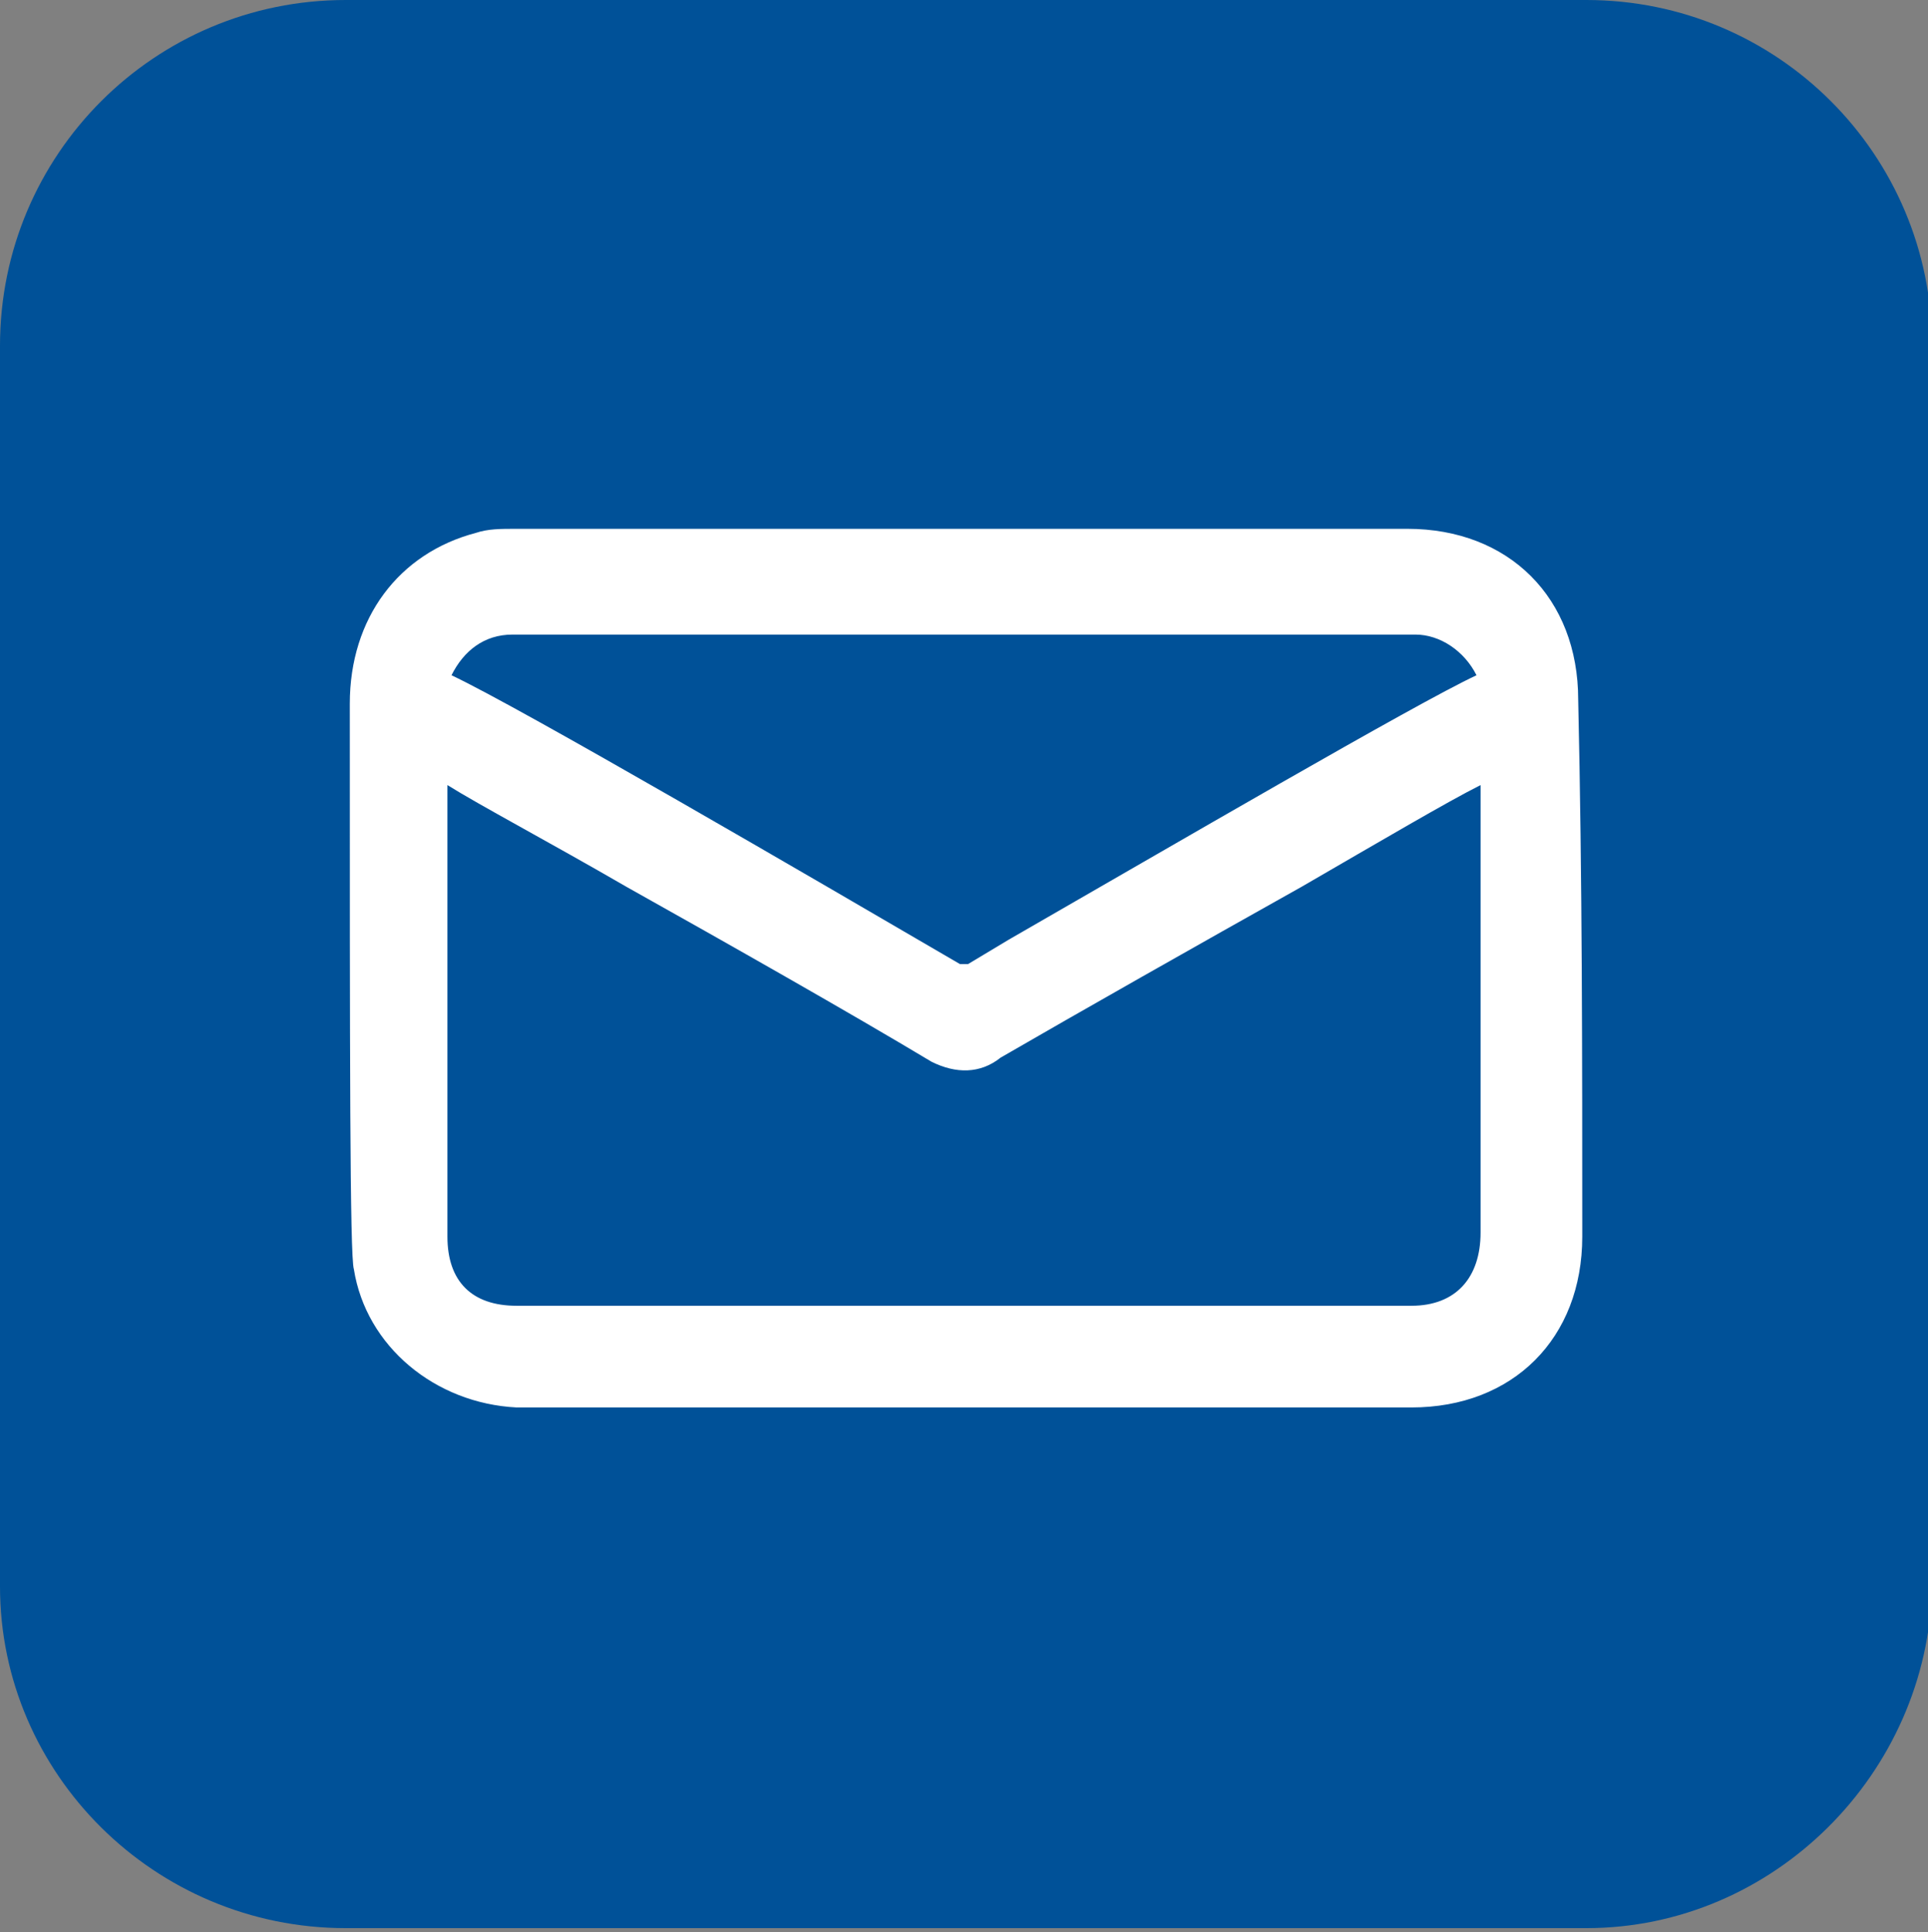
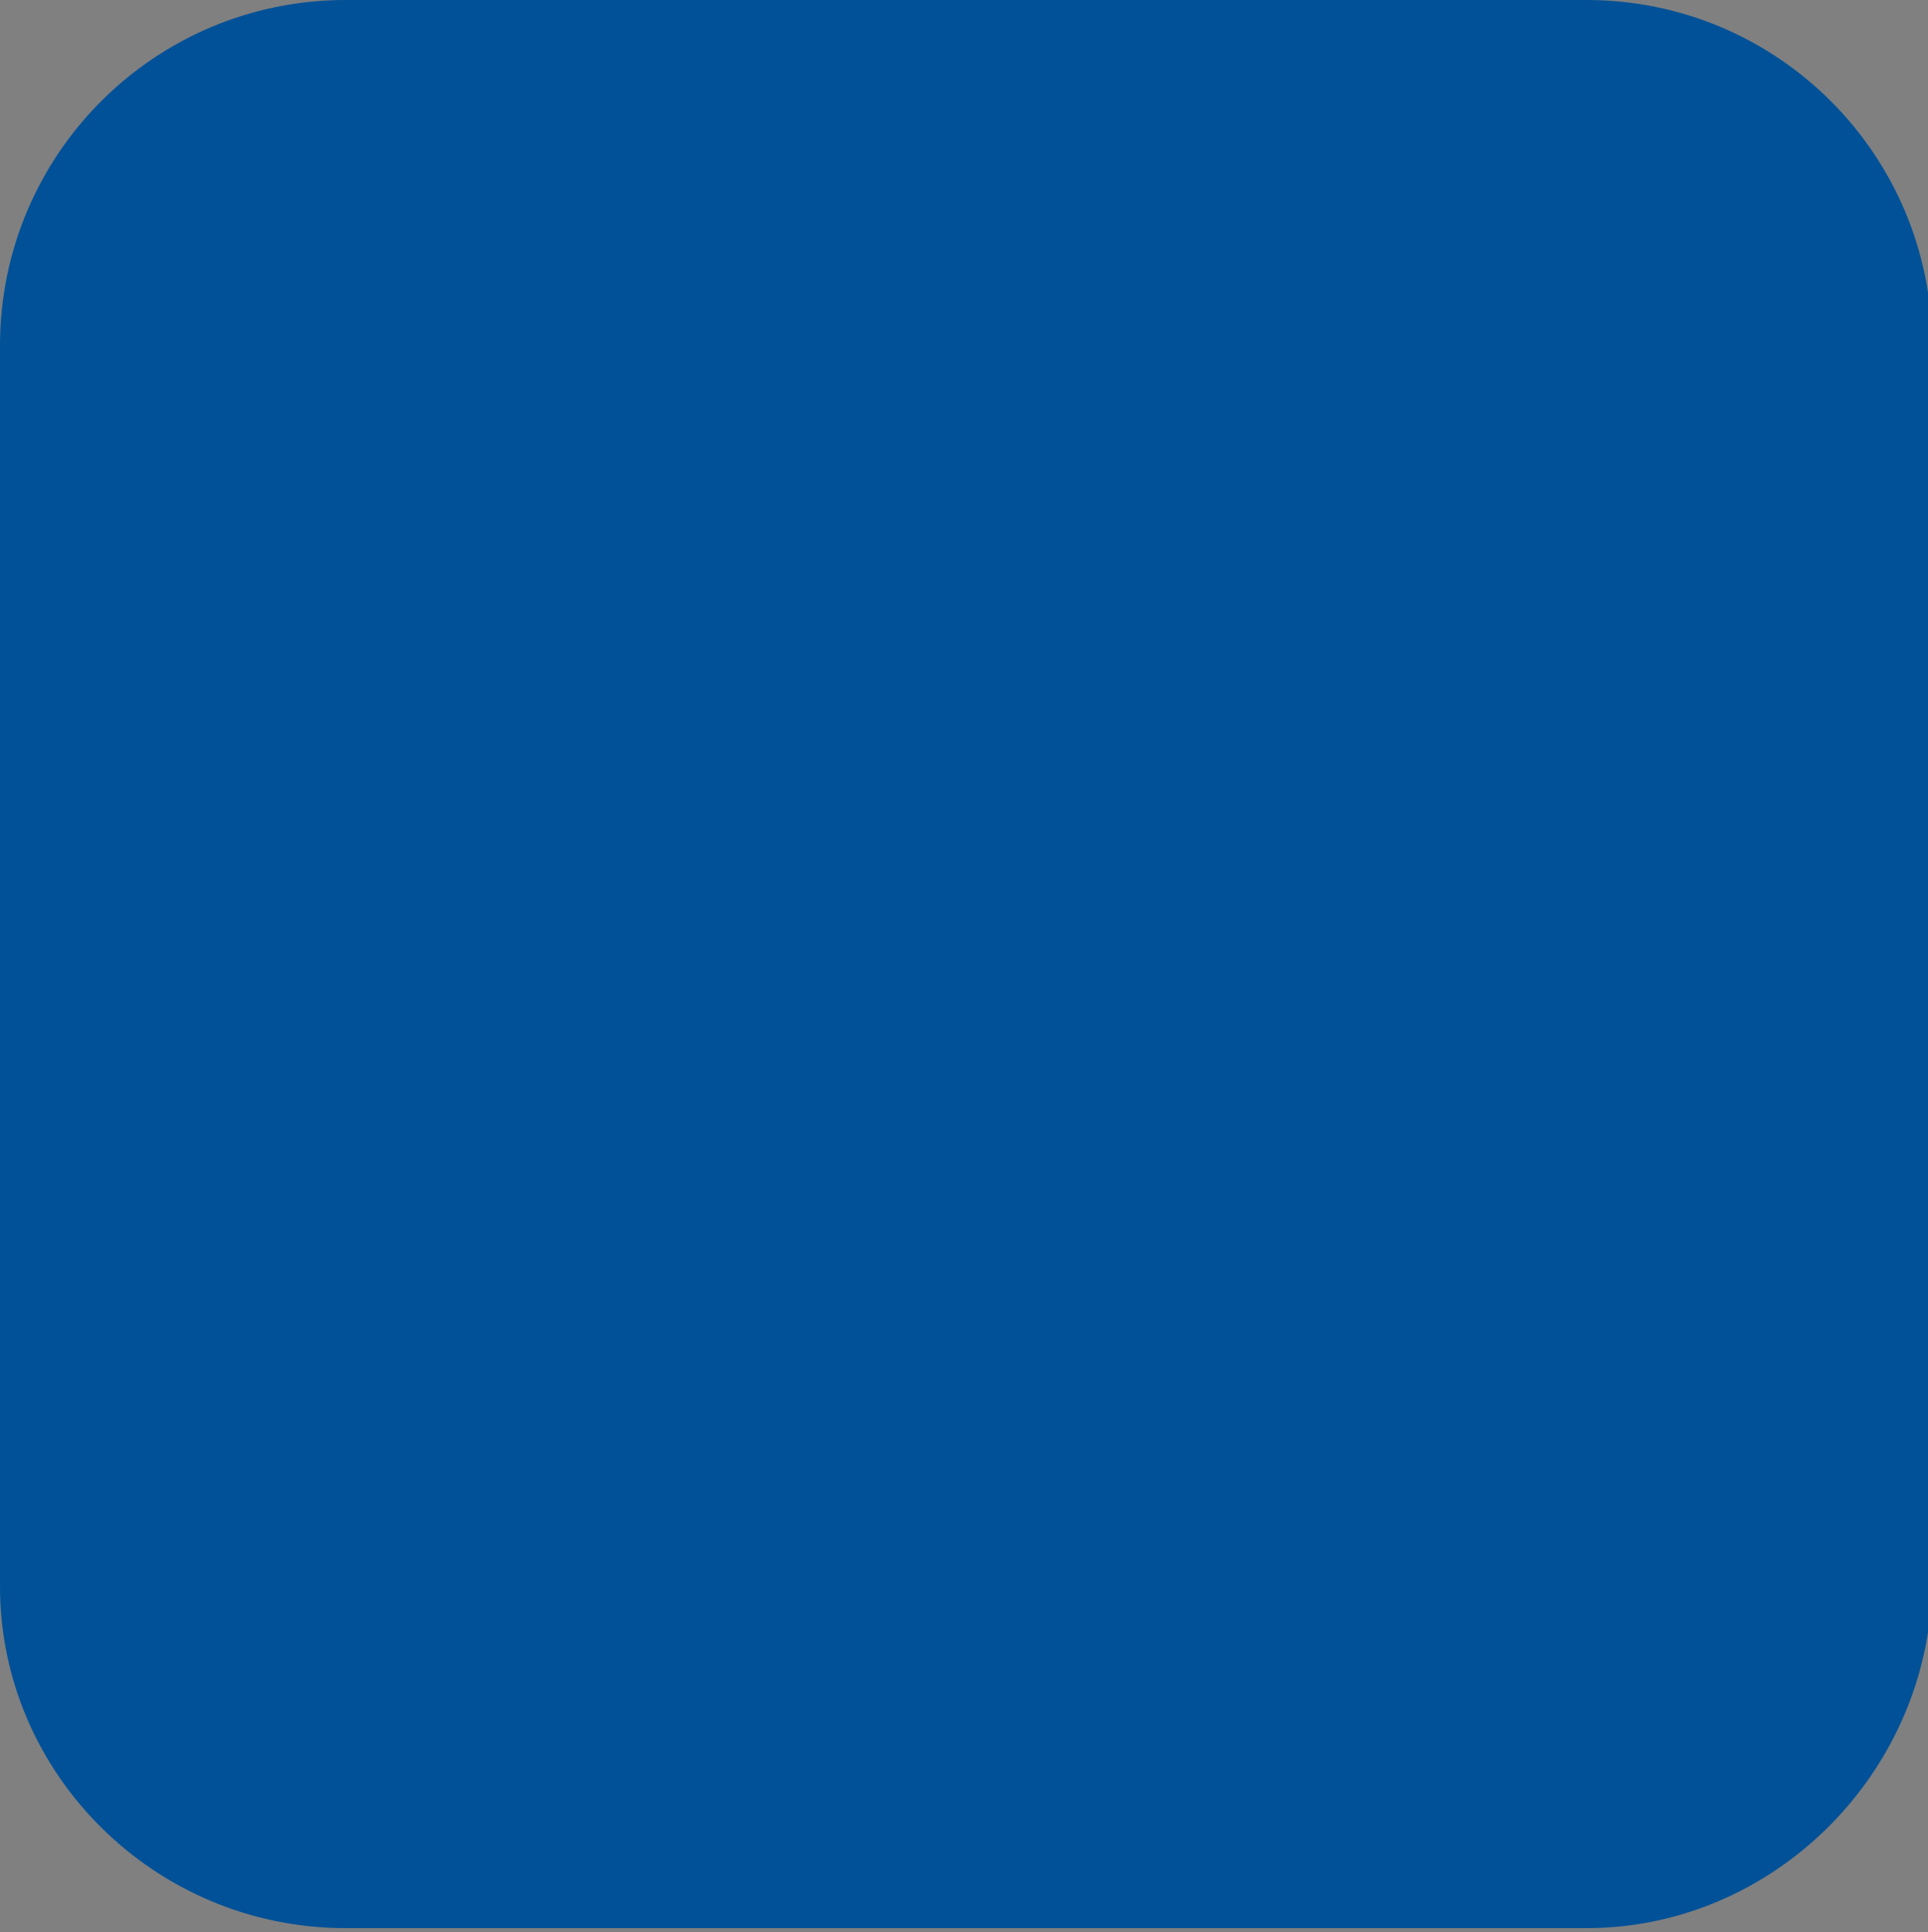
<svg xmlns="http://www.w3.org/2000/svg" version="1.1" id="Capa_1" x="0px" y="0px" viewBox="0 0 47.4 47.5" style="enable-background:new 0 0 47.4 47.5;" xml:space="preserve">
  <rect x="0" y="0" width="47.4" height="47.5" fill="#808080" stroke="none" />
  <style type="text/css">
	.st0{fill:#005198;}
	.st1{fill:#FFFFFF;}
</style>
  <g>
    <path class="st0" d="M39,47.4H8.5C3.8,47.4,0,43.6,0,39V8.5C0,3.8,3.8,0,8.5,0H39c4.7,0,8.5,3.8,8.5,8.5V39   C47.4,43.6,43.6,47.4,39,47.4" />
-     <polygon class="st0" points="19.8,29.4 19.8,18.1 29.8,23.7  " />
  </g>
-   <path class="st1" d="M38.8,17.2c0-2.5-1.7-4.2-4.2-4.2H12.7c-0.4,0-0.7,0-1,0.1c-1.9,0.5-3.1,2.1-3.1,4.2c0,8.6,0,13.6,0.1,13.9  c0.3,1.9,2,3.3,4,3.4h22c2.5,0,4.2-1.7,4.2-4.2C38.9,26,38.9,21.6,38.8,17.2z M24.8,23.1l-1,0.6c-0.1,0-0.1,0-0.2,0  c-3.6-2.1-10.8-6.3-12.5-7.1c0.3-0.6,0.8-1,1.5-1h22.2c0.6,0,1.2,0.4,1.5,1C34.8,17.3,28.8,20.8,24.8,23.1z M24.6,26  c1.9-1.1,4.9-2.8,7.4-4.2c1.9-1.1,3.6-2.1,4.4-2.5v11c0,1.1-0.6,1.8-1.7,1.8h-22c-1.1,0-1.7-0.6-1.7-1.7V19.3  c0.8,0.5,2.5,1.4,4.4,2.5c2.5,1.4,5.5,3.1,7.5,4.3C23.5,26.4,24.1,26.4,24.6,26z" />
</svg>